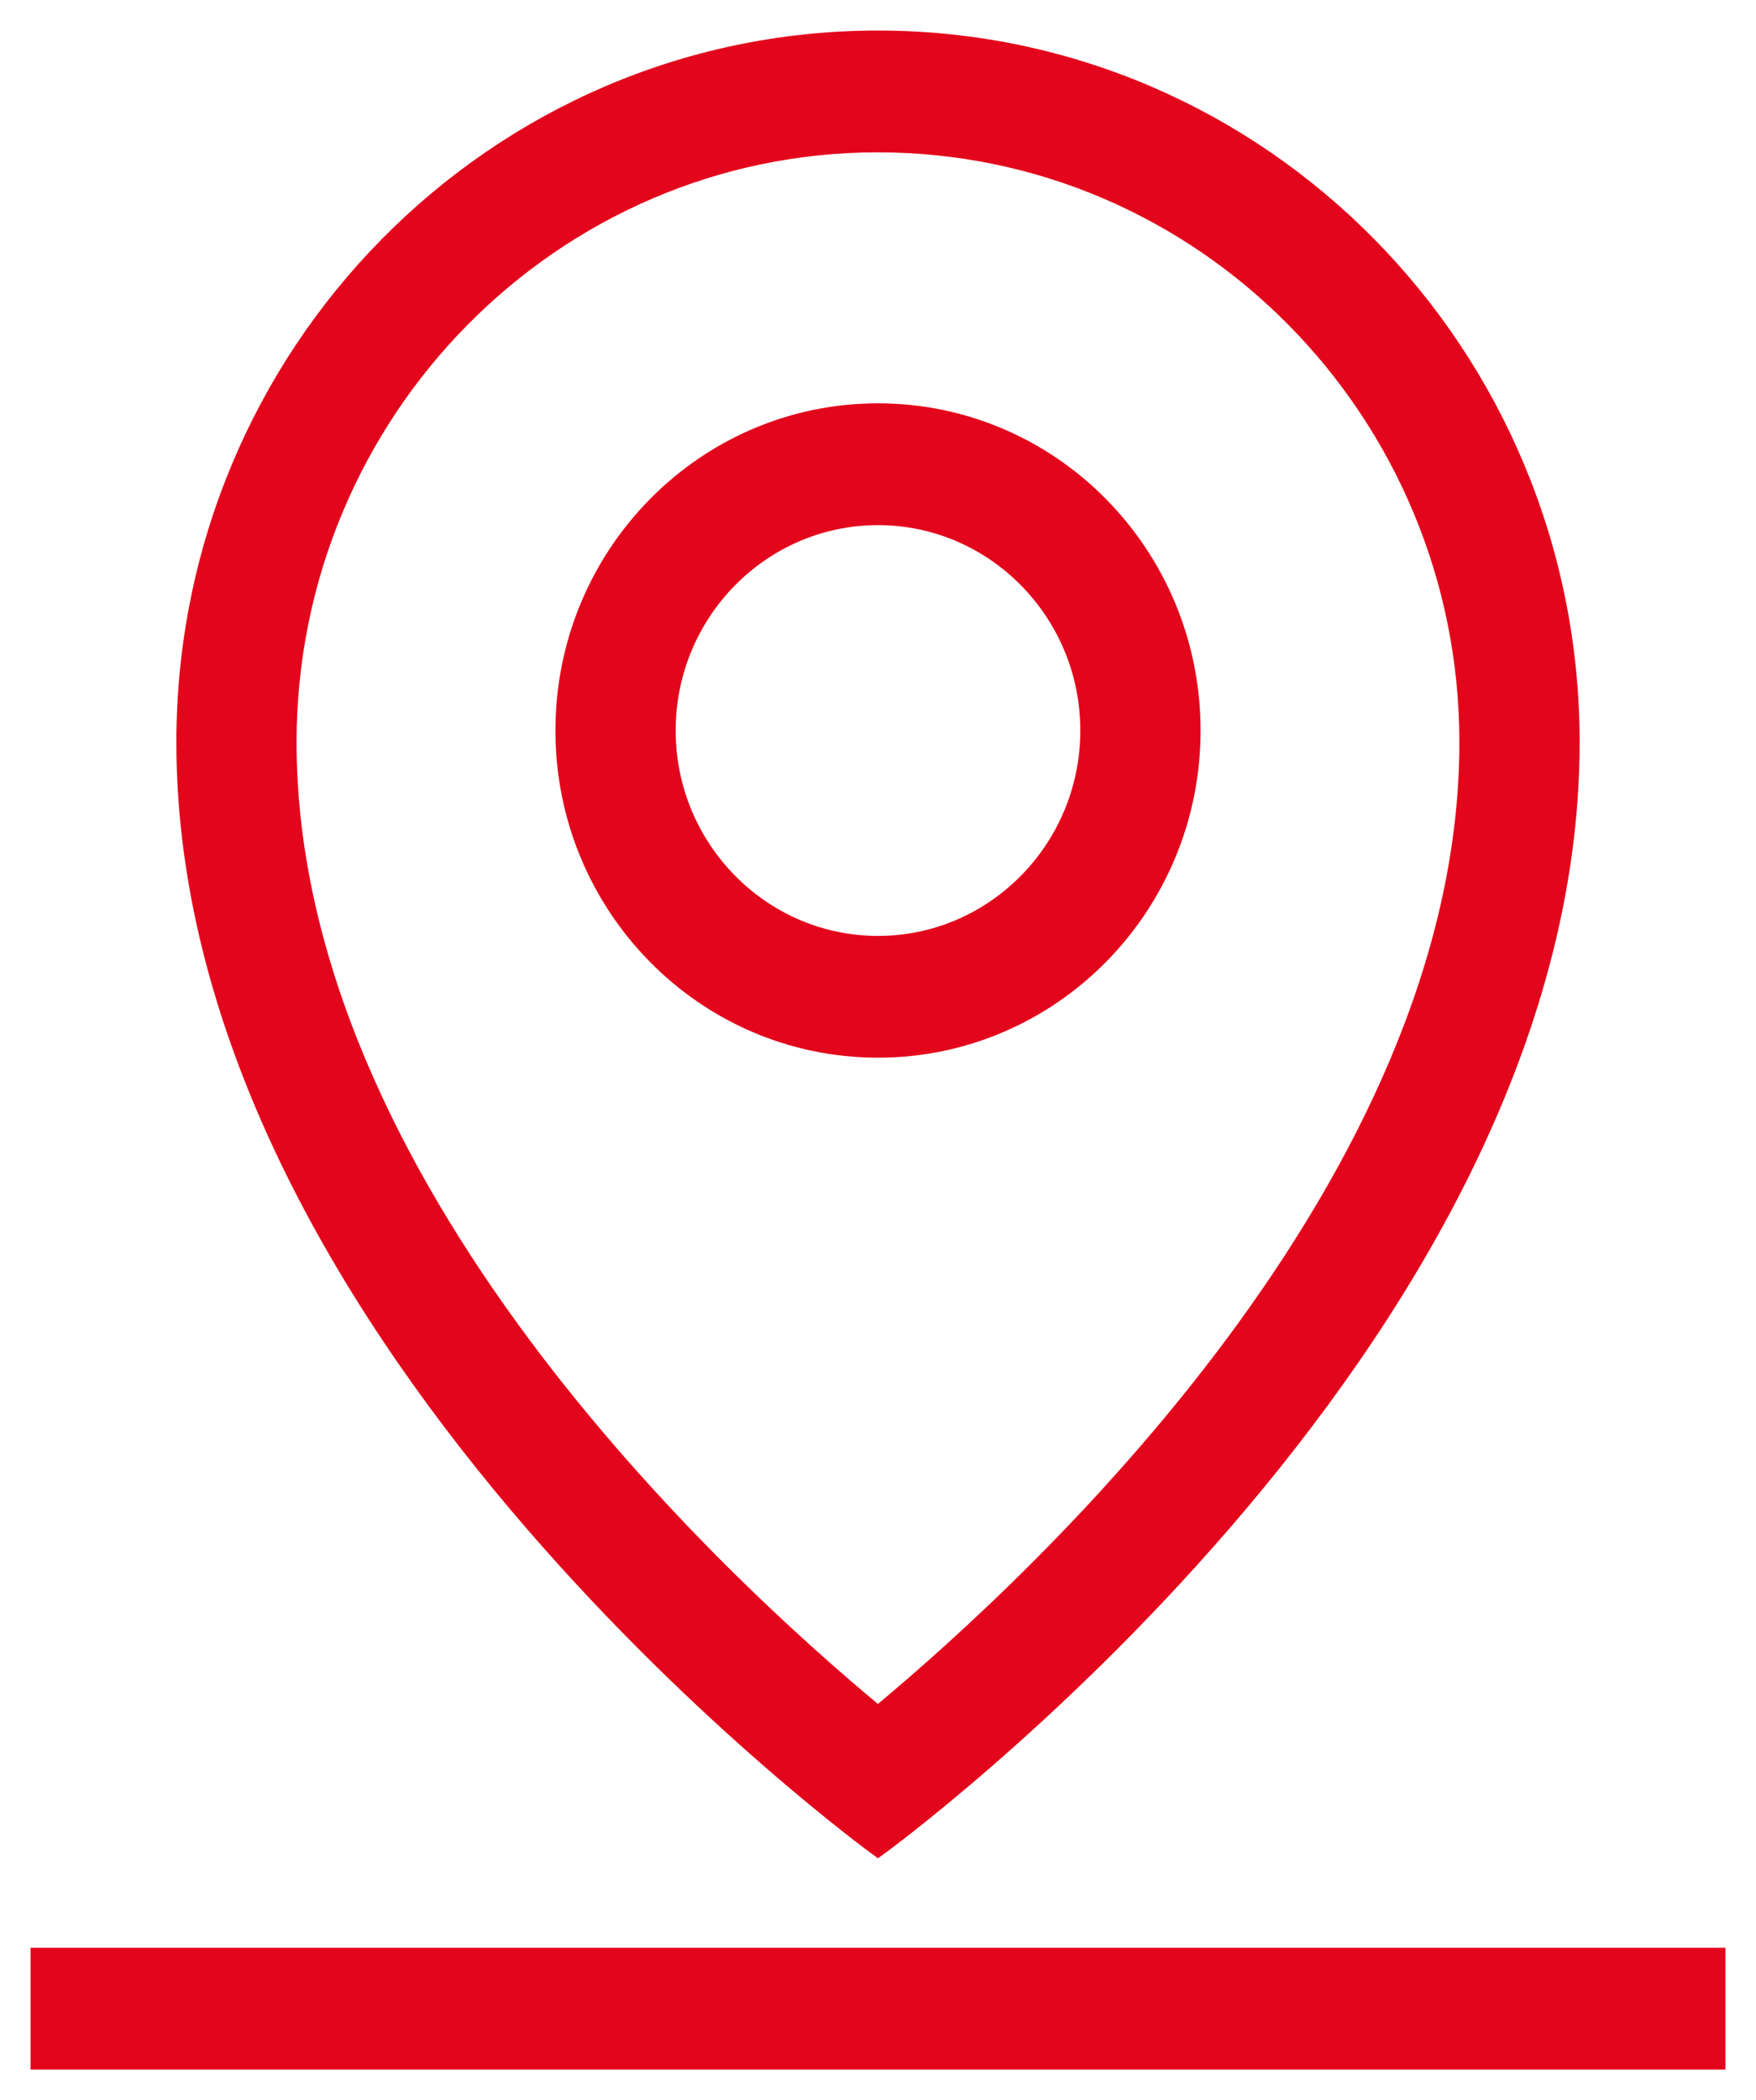
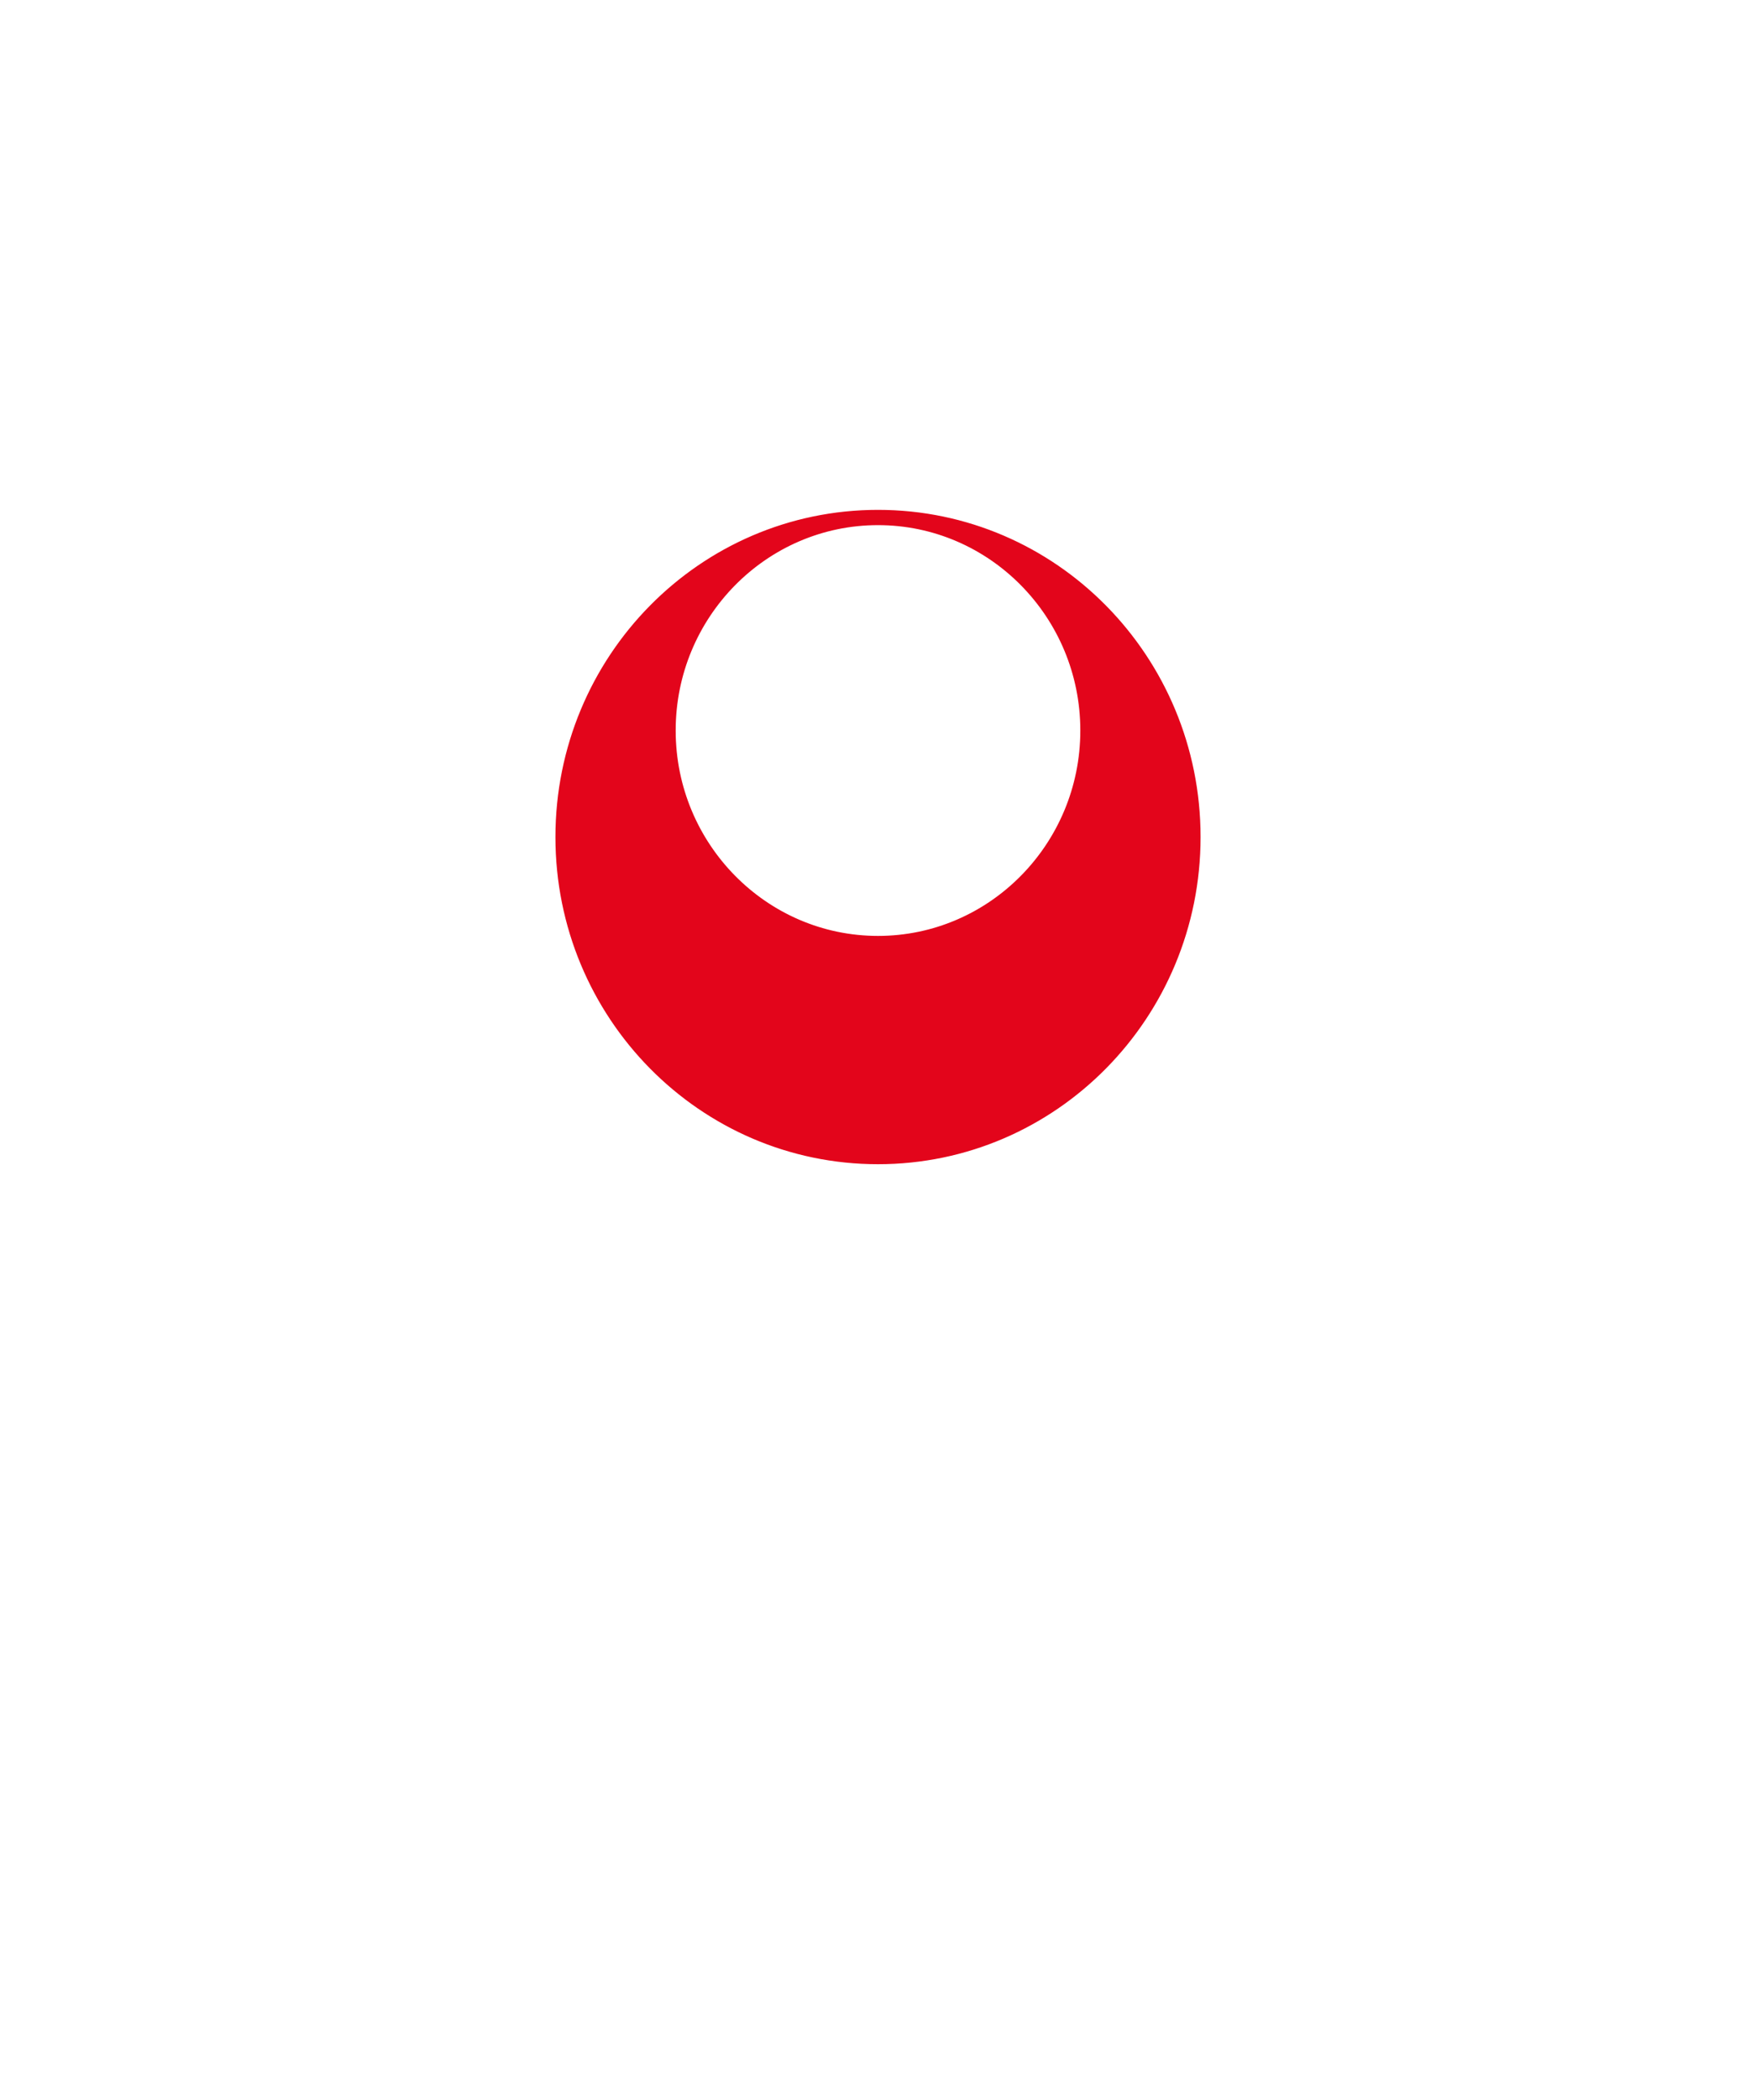
<svg xmlns="http://www.w3.org/2000/svg" width="46" height="55">
  <g fill="#E3051B" fill-rule="nonzero" stroke="#E3051B" stroke-width=".4">
-     <path d="M23 3.79c8.508 0 15.43 7.02 15.43 15.651 0 11.541-11.195 21.928-15.432 25.445-4.24-3.51-15.429-13.872-15.429-25.445 0-8.63 6.923-15.652 15.431-15.652M23 1C12.96 1 4.82 9.256 4.82 19.441 4.82 35.248 23 48.421 23 48.421s18.18-13.173 18.18-28.98C41.18 9.256 33.04 1 23 1zM1 51.211h44V54H1z" />
-     <path d="M23 13.553c3.033 0 5.5 2.502 5.5 5.579 0 3.076-2.467 5.579-5.5 5.579s-5.5-2.503-5.5-5.58c0-3.076 2.467-5.578 5.5-5.578m0-2.79c-4.557 0-8.25 3.747-8.25 8.369 0 4.621 3.693 8.368 8.25 8.368s8.25-3.747 8.25-8.368c0-4.622-3.693-8.369-8.25-8.369z" />
+     <path d="M23 13.553c3.033 0 5.5 2.502 5.5 5.579 0 3.076-2.467 5.579-5.5 5.579s-5.5-2.503-5.5-5.58c0-3.076 2.467-5.578 5.5-5.578c-4.557 0-8.25 3.747-8.25 8.369 0 4.621 3.693 8.368 8.25 8.368s8.25-3.747 8.25-8.368c0-4.622-3.693-8.369-8.25-8.369z" />
  </g>
</svg>